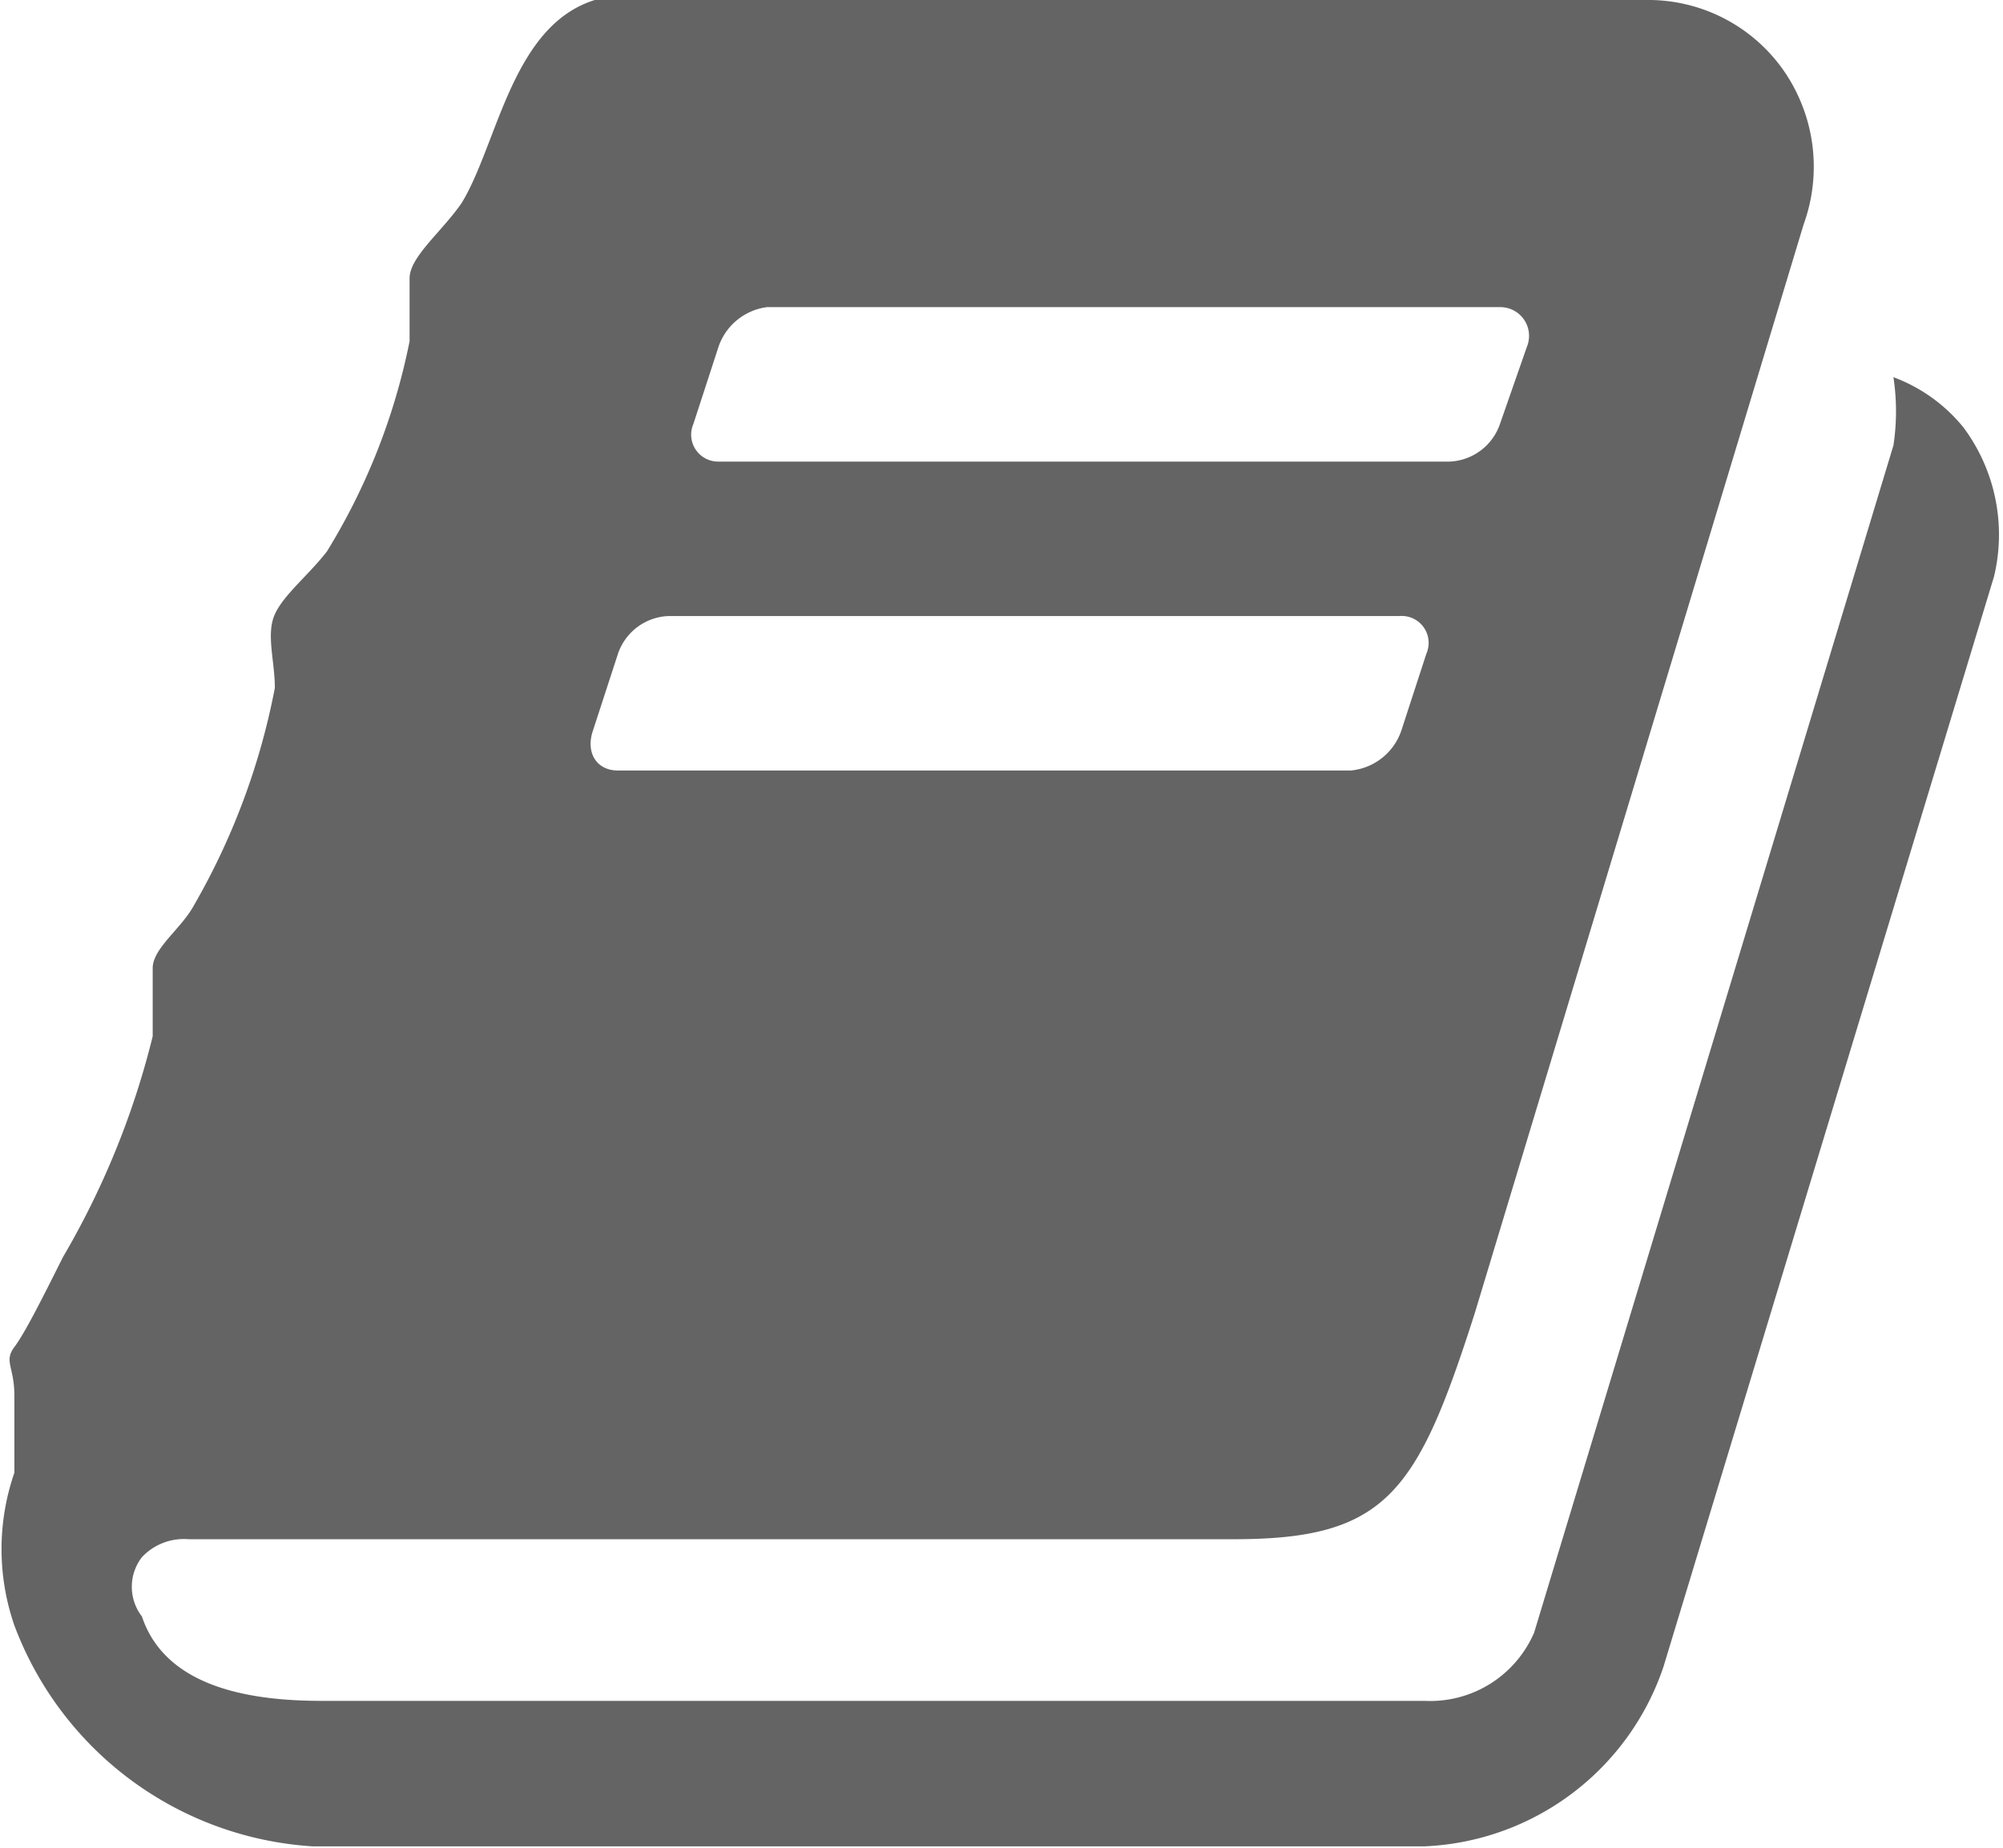
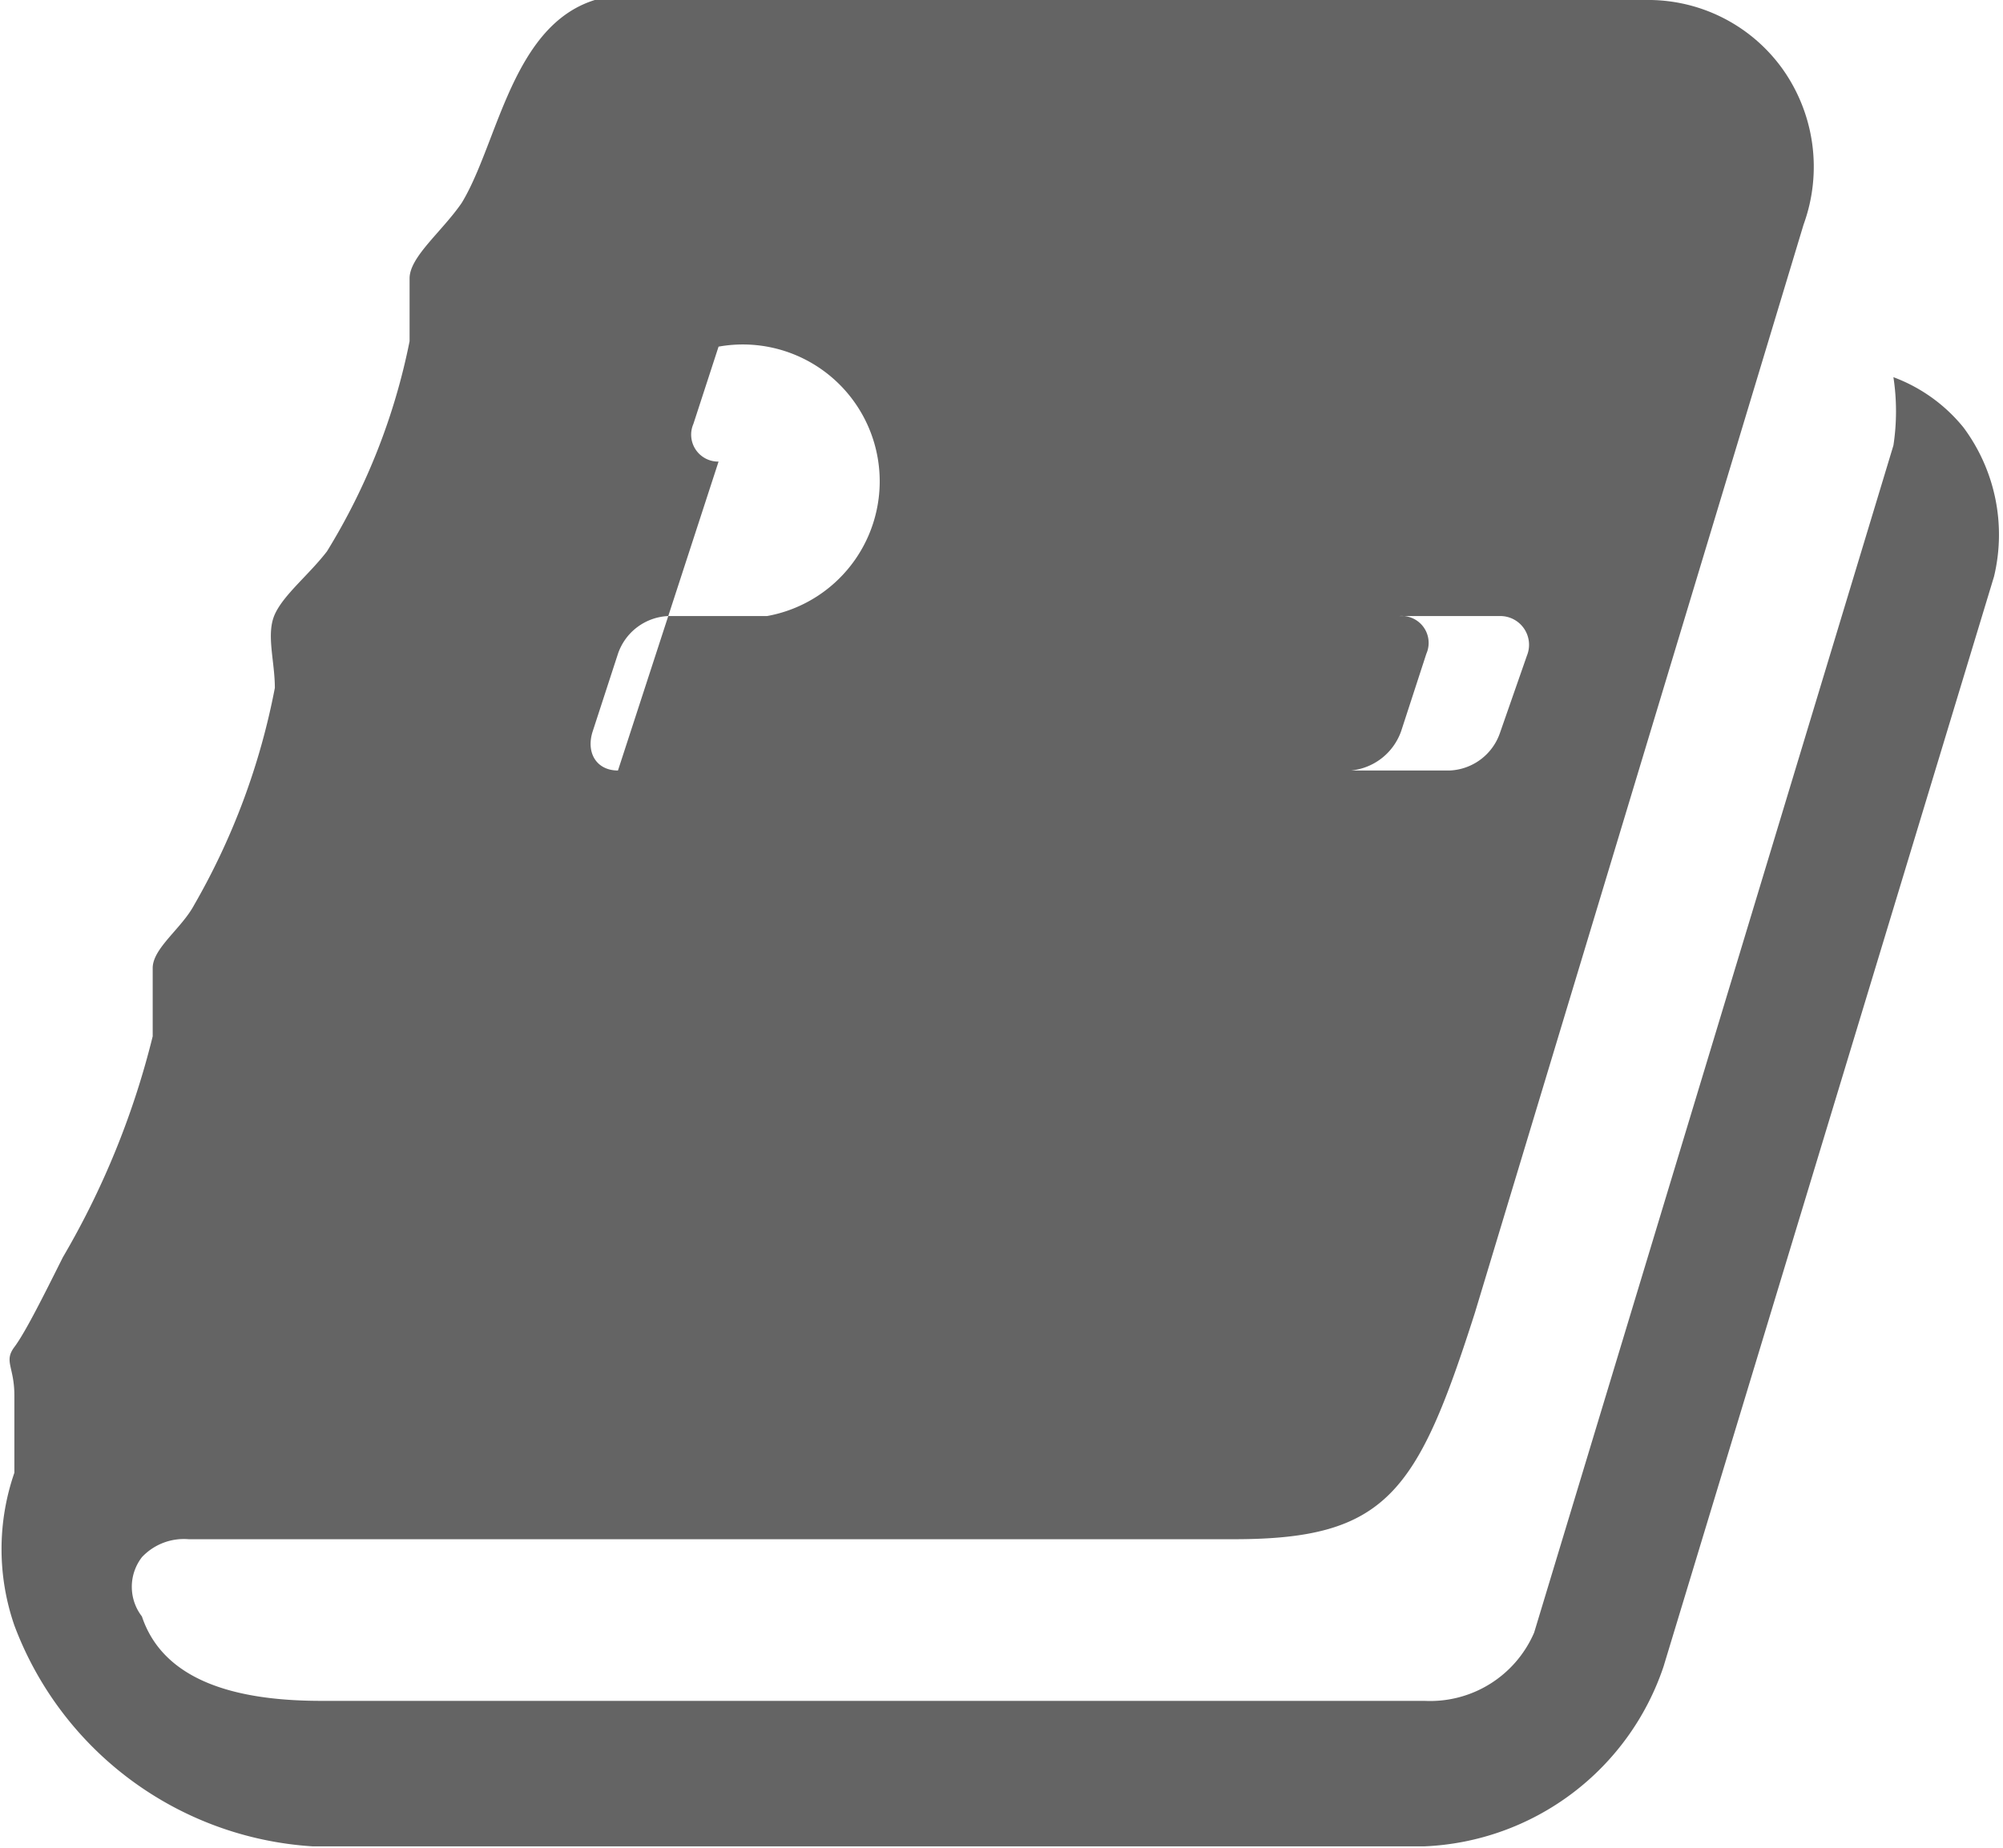
<svg xmlns="http://www.w3.org/2000/svg" viewBox="0 0 11.15 10.29">
  <defs>
    <style>.cls-1{fill:#646464;}</style>
  </defs>
  <title>icon_book-blk</title>
  <g id="レイヤー_2" data-name="レイヤー 2">
    <g id="レイヤー_1-2" data-name="レイヤー 1">
-       <path class="cls-1" d="M11.1,3.21,9.26,9.28a1.47,1.47,0,0,1-1.33,1H1.74A1.9,1.9,0,0,1,.08,9.05a1.3,1.3,0,0,1,0-.85c0-.13,0-.27,0-.43s-.06-.19,0-.27S.24,7.22.35,7a4.61,4.61,0,0,0,.5-1.23c0-.12,0-.27,0-.38s.16-.22.23-.35a3.88,3.88,0,0,0,.45-1.21c0-.15-.05-.3,0-.41s.19-.22.29-.35A3.56,3.56,0,0,0,2.28,1.9c0-.12,0-.23,0-.35s.18-.26.29-.42C2.82.72,2.88-.2,3.73,0v0A1.35,1.35,0,0,1,4.06,0h5.1a.92.92,0,0,1,.76.38.94.94,0,0,1,.12.87L8.21,7.31c-.32,1-.49,1.26-1.34,1.26H1.05a.32.32,0,0,0-.26.1A.27.27,0,0,0,.79,9c.13.39.59.47,1,.47H7.93a.63.63,0,0,0,.61-.38l2-6.61a1.26,1.26,0,0,0,0-.38.91.91,0,0,1,.39.28A1,1,0,0,1,11.1,3.21ZM3.44,4.29H7.52a.33.33,0,0,0,.28-.22l.14-.43a.15.15,0,0,0-.15-.21H3.72a.31.31,0,0,0-.28.21l-.14.43C3.26,4.19,3.32,4.29,3.44,4.29ZM4,2.57H8.07a.31.31,0,0,0,.28-.21l.15-.43a.16.16,0,0,0-.15-.22H4.27A.33.33,0,0,0,4,1.93l-.14.43A.15.15,0,0,0,4,2.57Z" />
+       <path class="cls-1" d="M11.1,3.21,9.26,9.28a1.47,1.47,0,0,1-1.33,1H1.74A1.9,1.9,0,0,1,.08,9.05a1.3,1.3,0,0,1,0-.85c0-.13,0-.27,0-.43s-.06-.19,0-.27S.24,7.22.35,7a4.61,4.61,0,0,0,.5-1.23c0-.12,0-.27,0-.38s.16-.22.23-.35a3.88,3.88,0,0,0,.45-1.21c0-.15-.05-.3,0-.41s.19-.22.29-.35A3.56,3.56,0,0,0,2.28,1.9c0-.12,0-.23,0-.35s.18-.26.29-.42C2.82.72,2.88-.2,3.73,0v0A1.35,1.35,0,0,1,4.06,0h5.1a.92.92,0,0,1,.76.38.94.94,0,0,1,.12.87L8.21,7.31c-.32,1-.49,1.26-1.34,1.26H1.05a.32.32,0,0,0-.26.1A.27.27,0,0,0,.79,9c.13.39.59.47,1,.47H7.93a.63.63,0,0,0,.61-.38l2-6.61a1.26,1.26,0,0,0,0-.38.91.91,0,0,1,.39.28A1,1,0,0,1,11.1,3.21ZM3.44,4.29H7.52a.33.33,0,0,0,.28-.22l.14-.43a.15.15,0,0,0-.15-.21H3.72a.31.31,0,0,0-.28.21l-.14.43C3.26,4.19,3.32,4.29,3.44,4.29ZH8.07a.31.31,0,0,0,.28-.21l.15-.43a.16.16,0,0,0-.15-.22H4.27A.33.33,0,0,0,4,1.93l-.14.43A.15.15,0,0,0,4,2.57Z" />
    </g>
  </g>
</svg>